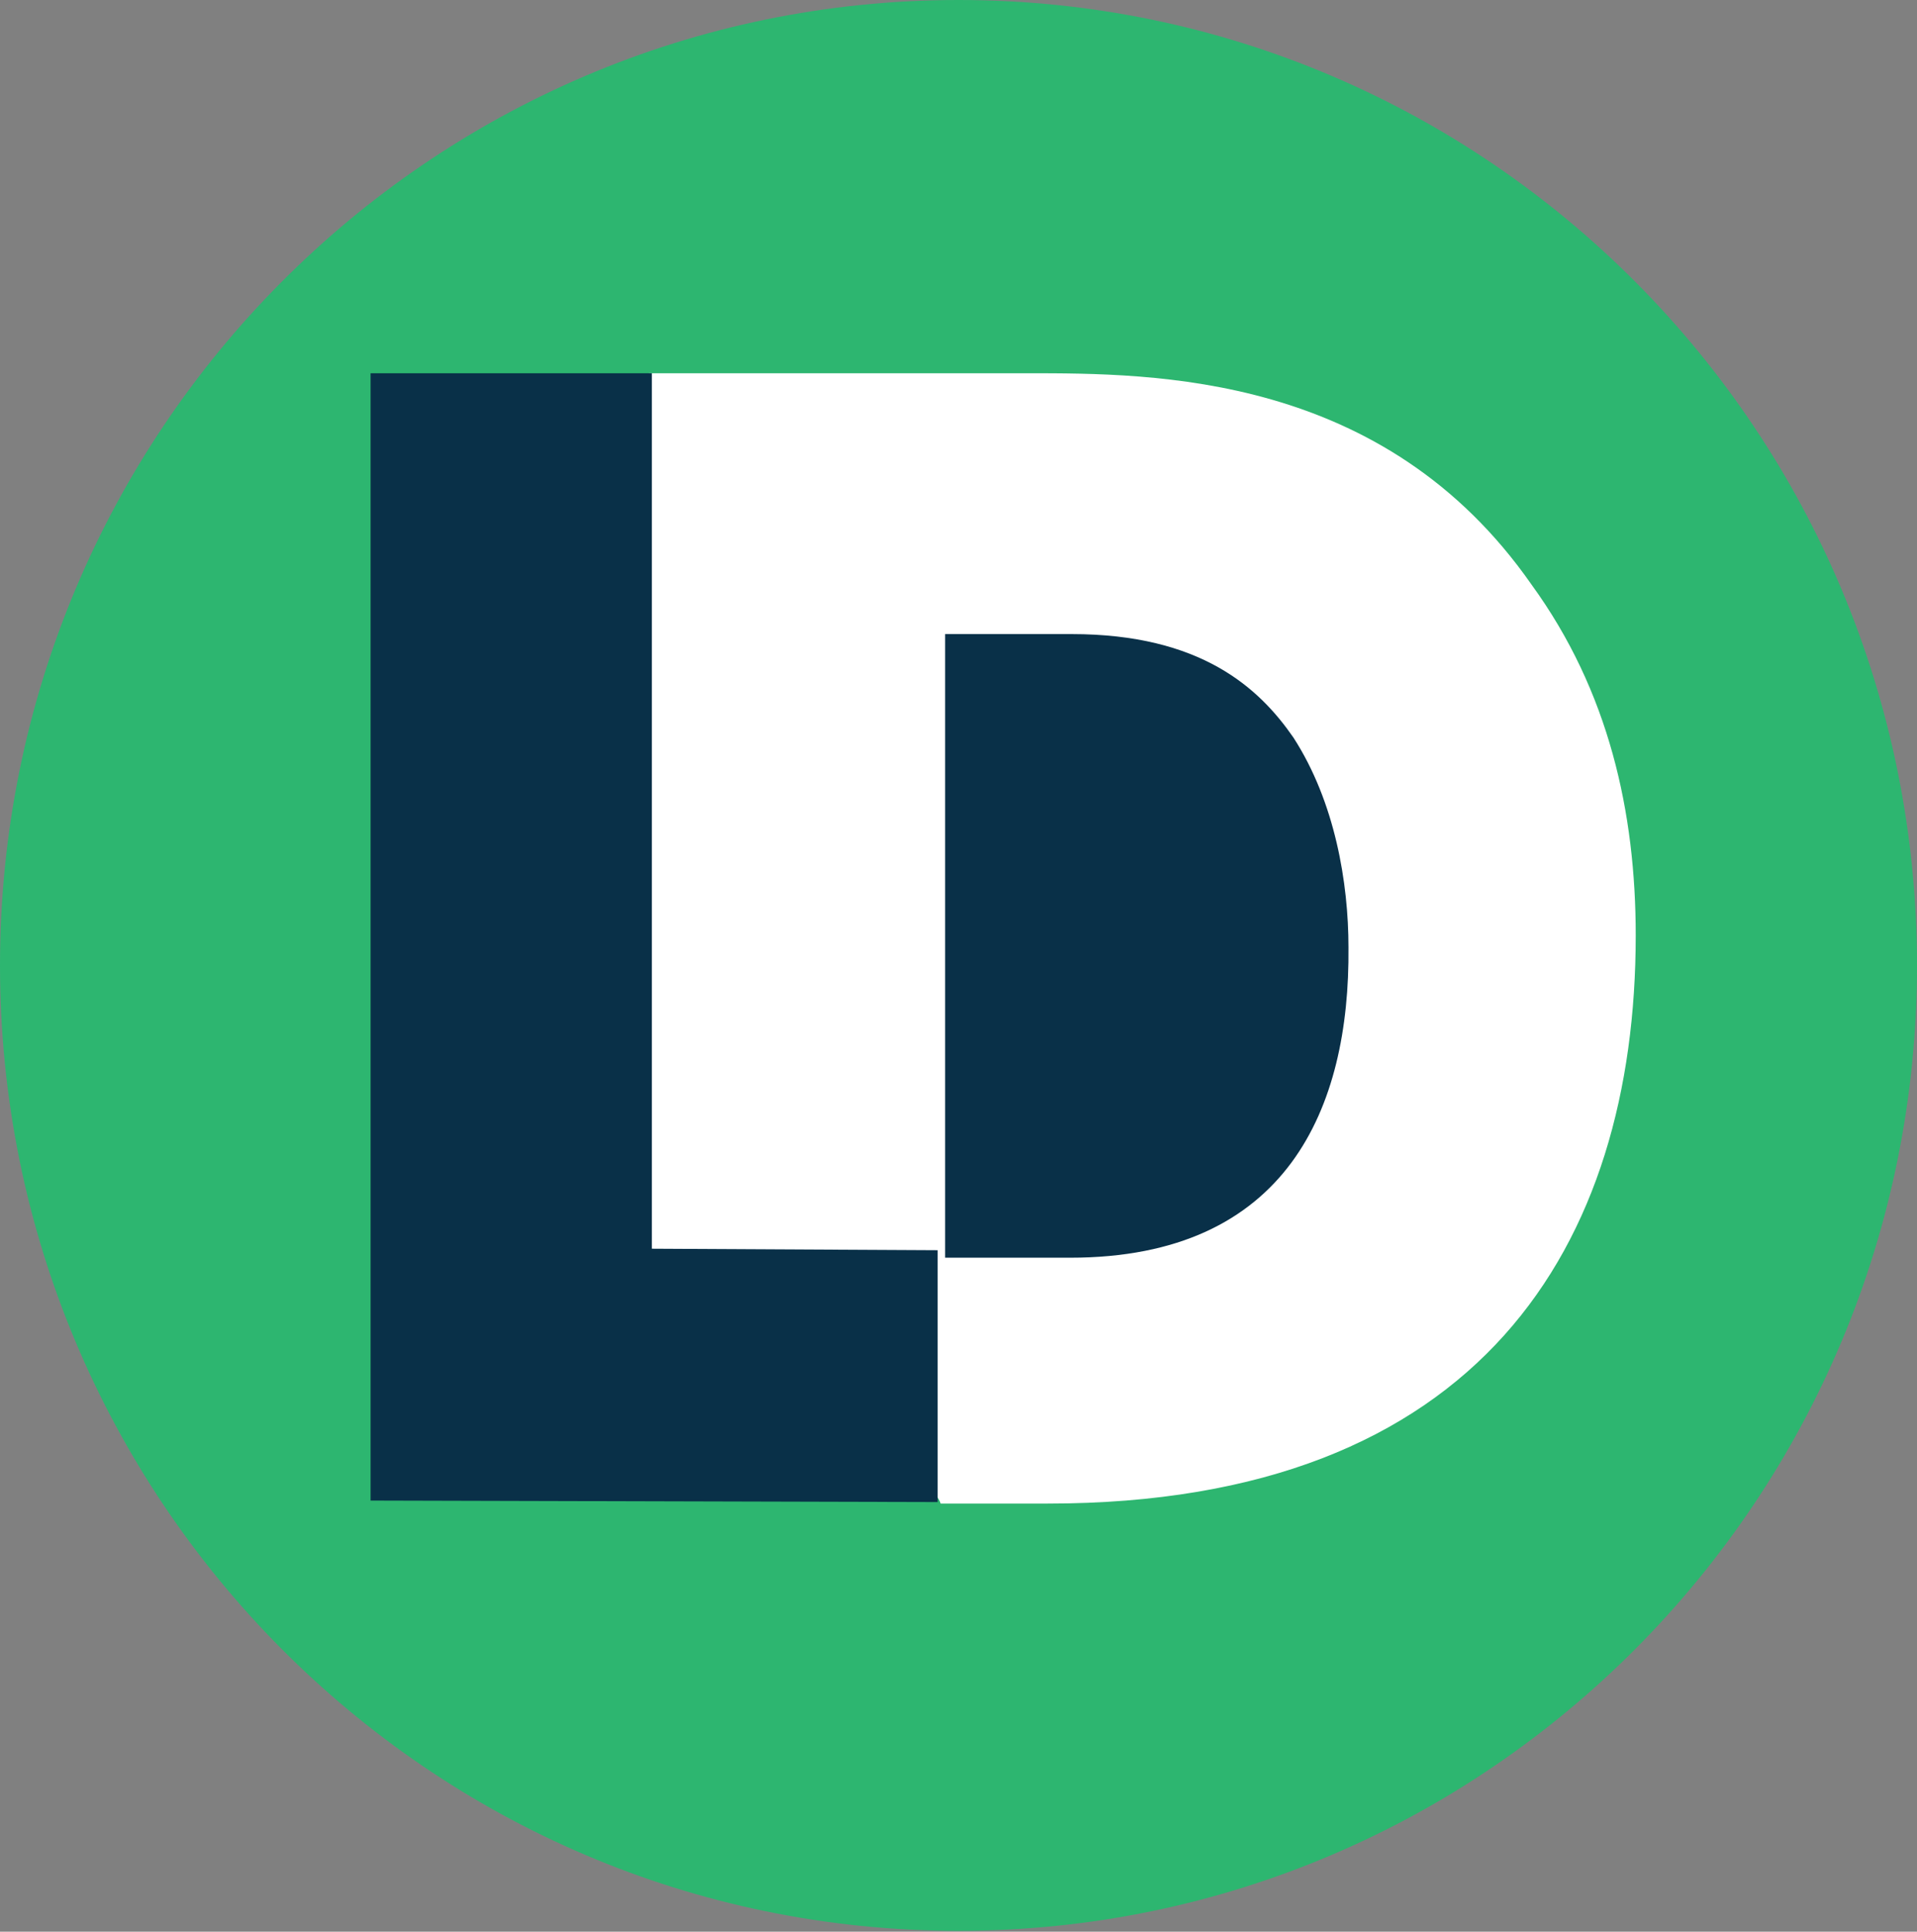
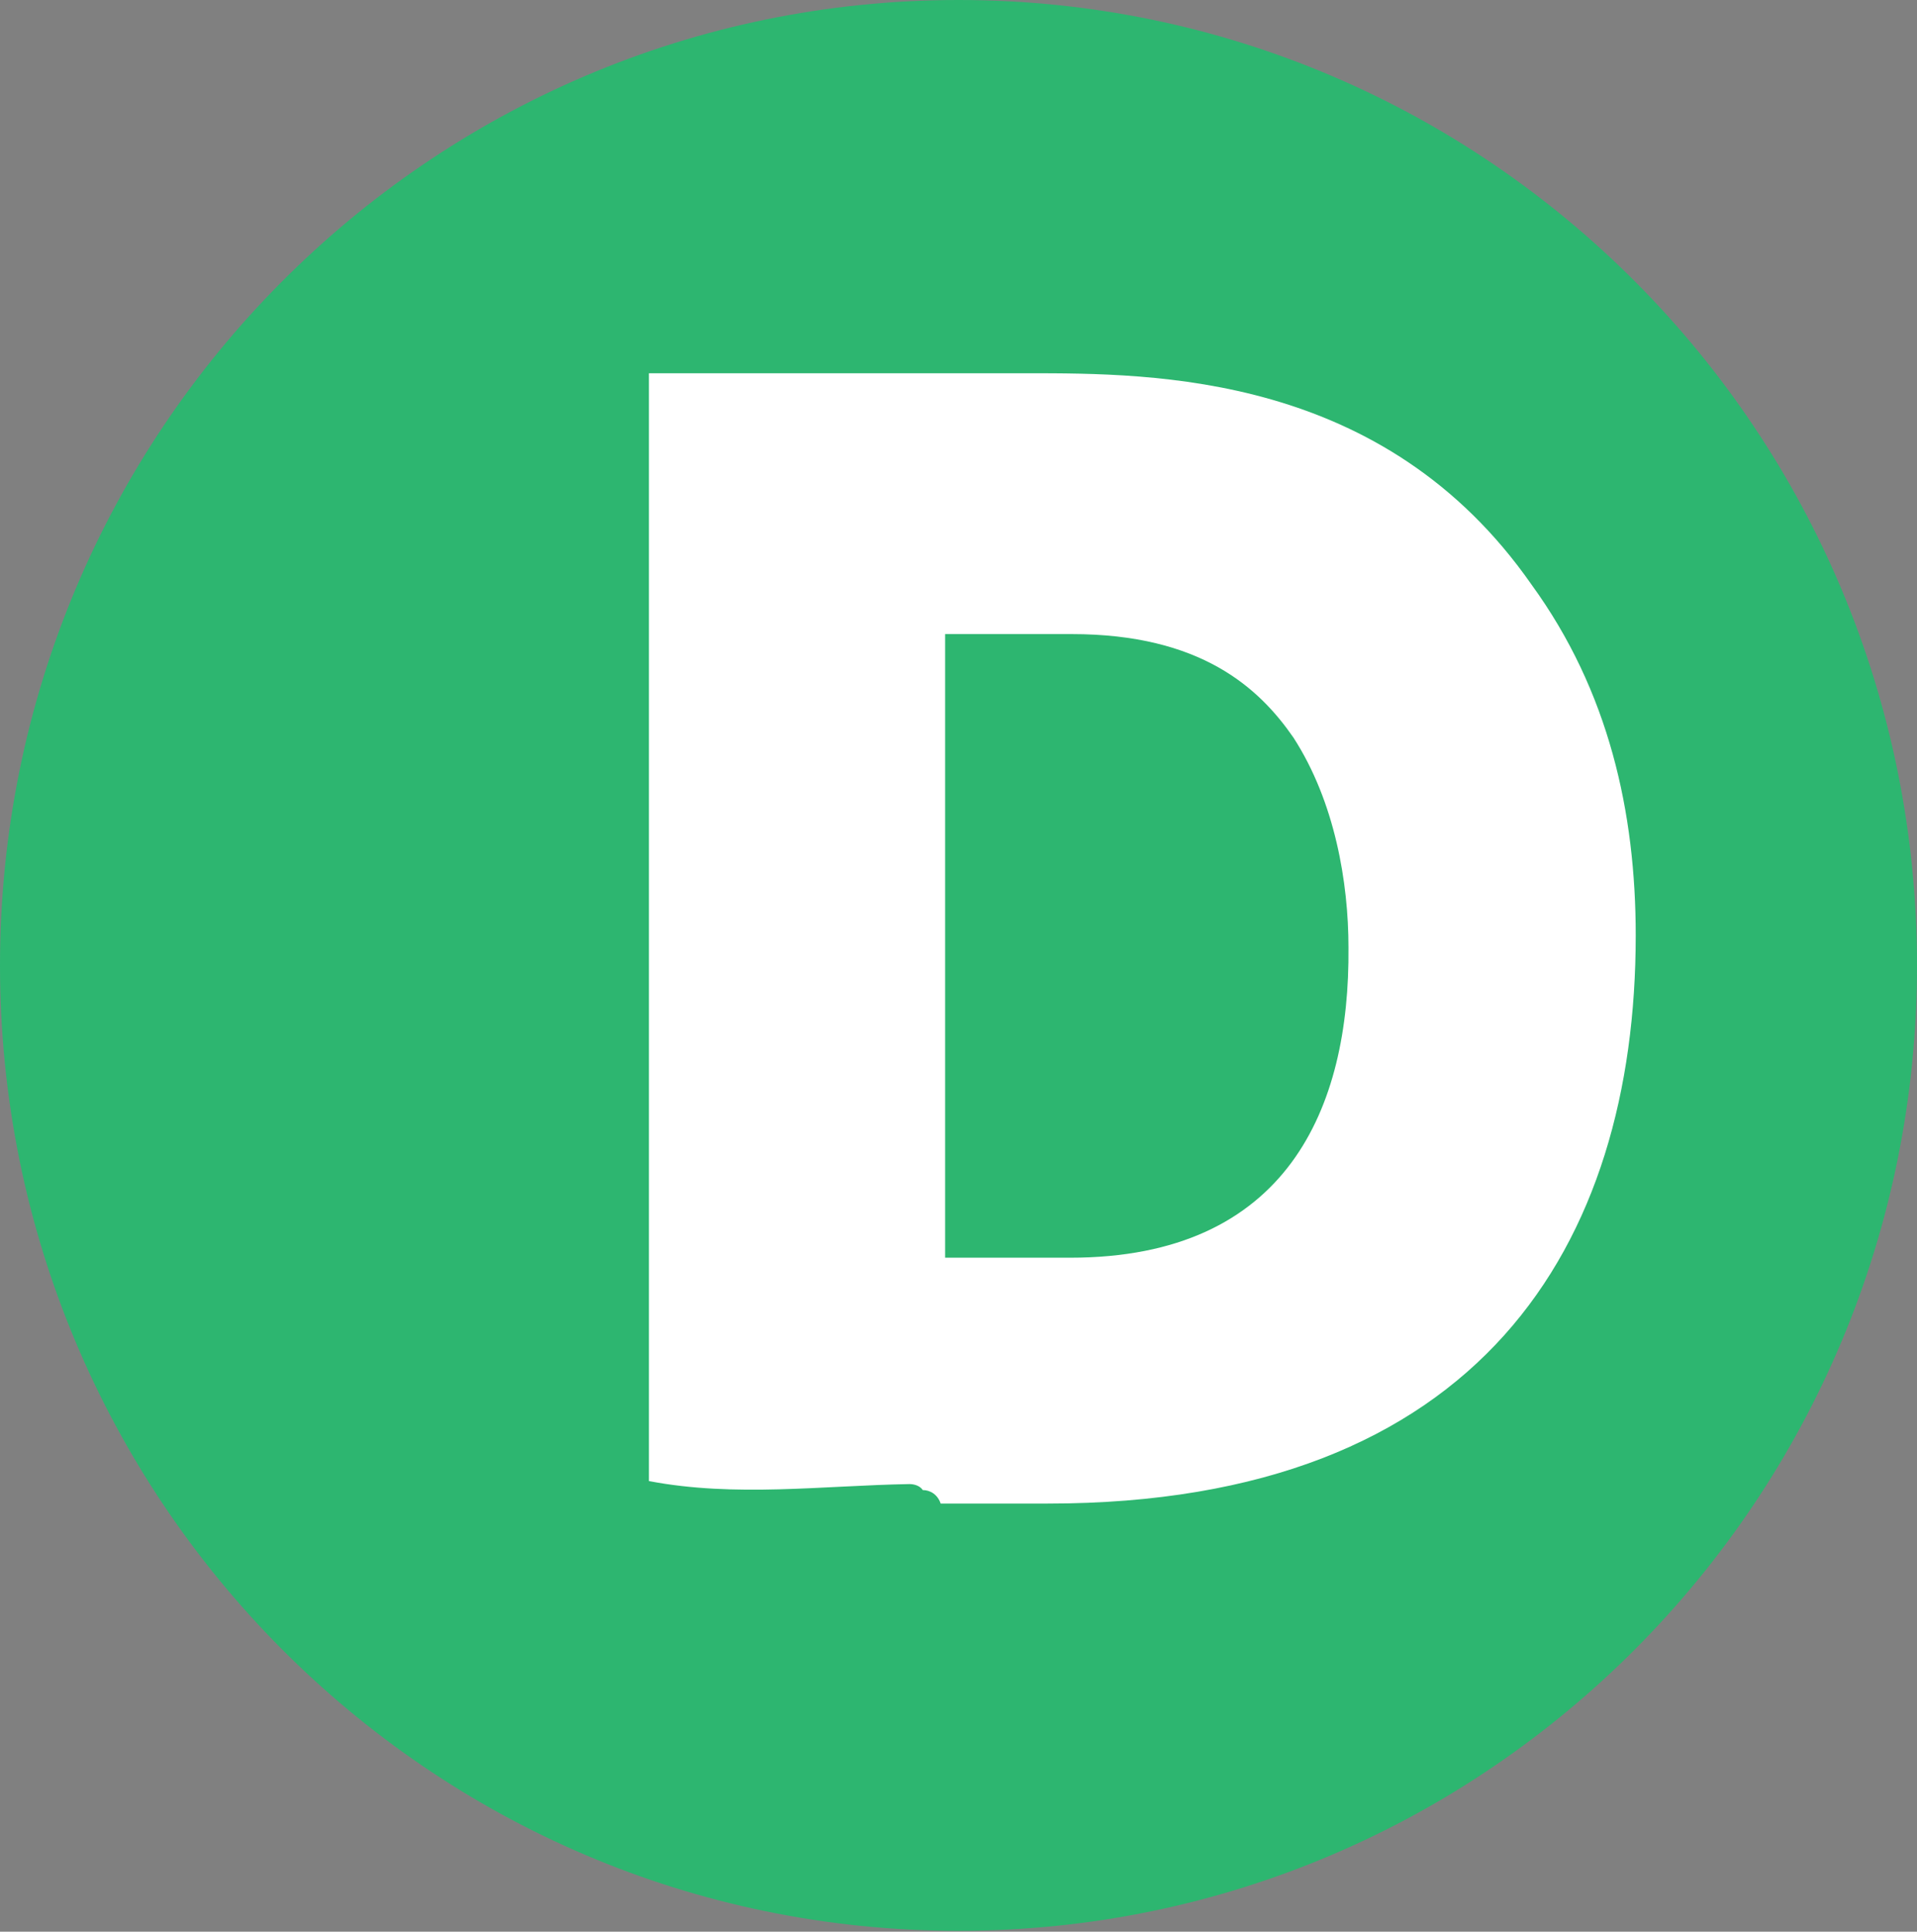
<svg xmlns="http://www.w3.org/2000/svg" width="255" height="257" viewBox="0 0 255 257" fill="none">
  <rect x="0" y="0" width="255" height="257" fill="#808080" stroke="none" />
  <path d="M127.5 256.884C197.916 256.884 255 199.378 255 128.442C255 57.505 197.916 0 127.5 0C57.084 0 0 57.505 0 128.442C0 199.378 57.084 256.884 127.5 256.884Z" fill="#2DB670" />
-   <path d="M183.138 76.983H115.824V170.722H183.138V76.983Z" fill="#093048" />
  <path d="M203.725 77.78C184.125 49.658 153.636 49.658 136.61 49.658H86.322V197.047C97.805 199.241 109.486 197.645 120.969 197.446C121.563 197.446 122.355 197.645 122.751 198.244C123.741 198.244 124.731 198.842 125.127 200.039H139.381C196.994 200.039 217.584 165.535 217.584 124.45C217.584 108.095 214.02 91.94 203.725 77.78ZM142.351 167.33H125.721V84.361H142.549C159.773 84.361 167.495 91.541 172.048 98.123C177.592 106.699 179.374 117.469 179.374 126.045C179.571 147.386 171.256 167.33 142.351 167.33Z" fill="white" />
-   <path d="M49.295 49.658H86.713V166.133L124.726 166.333V199.839L49.295 199.64V49.658Z" fill="#093048" />
</svg>